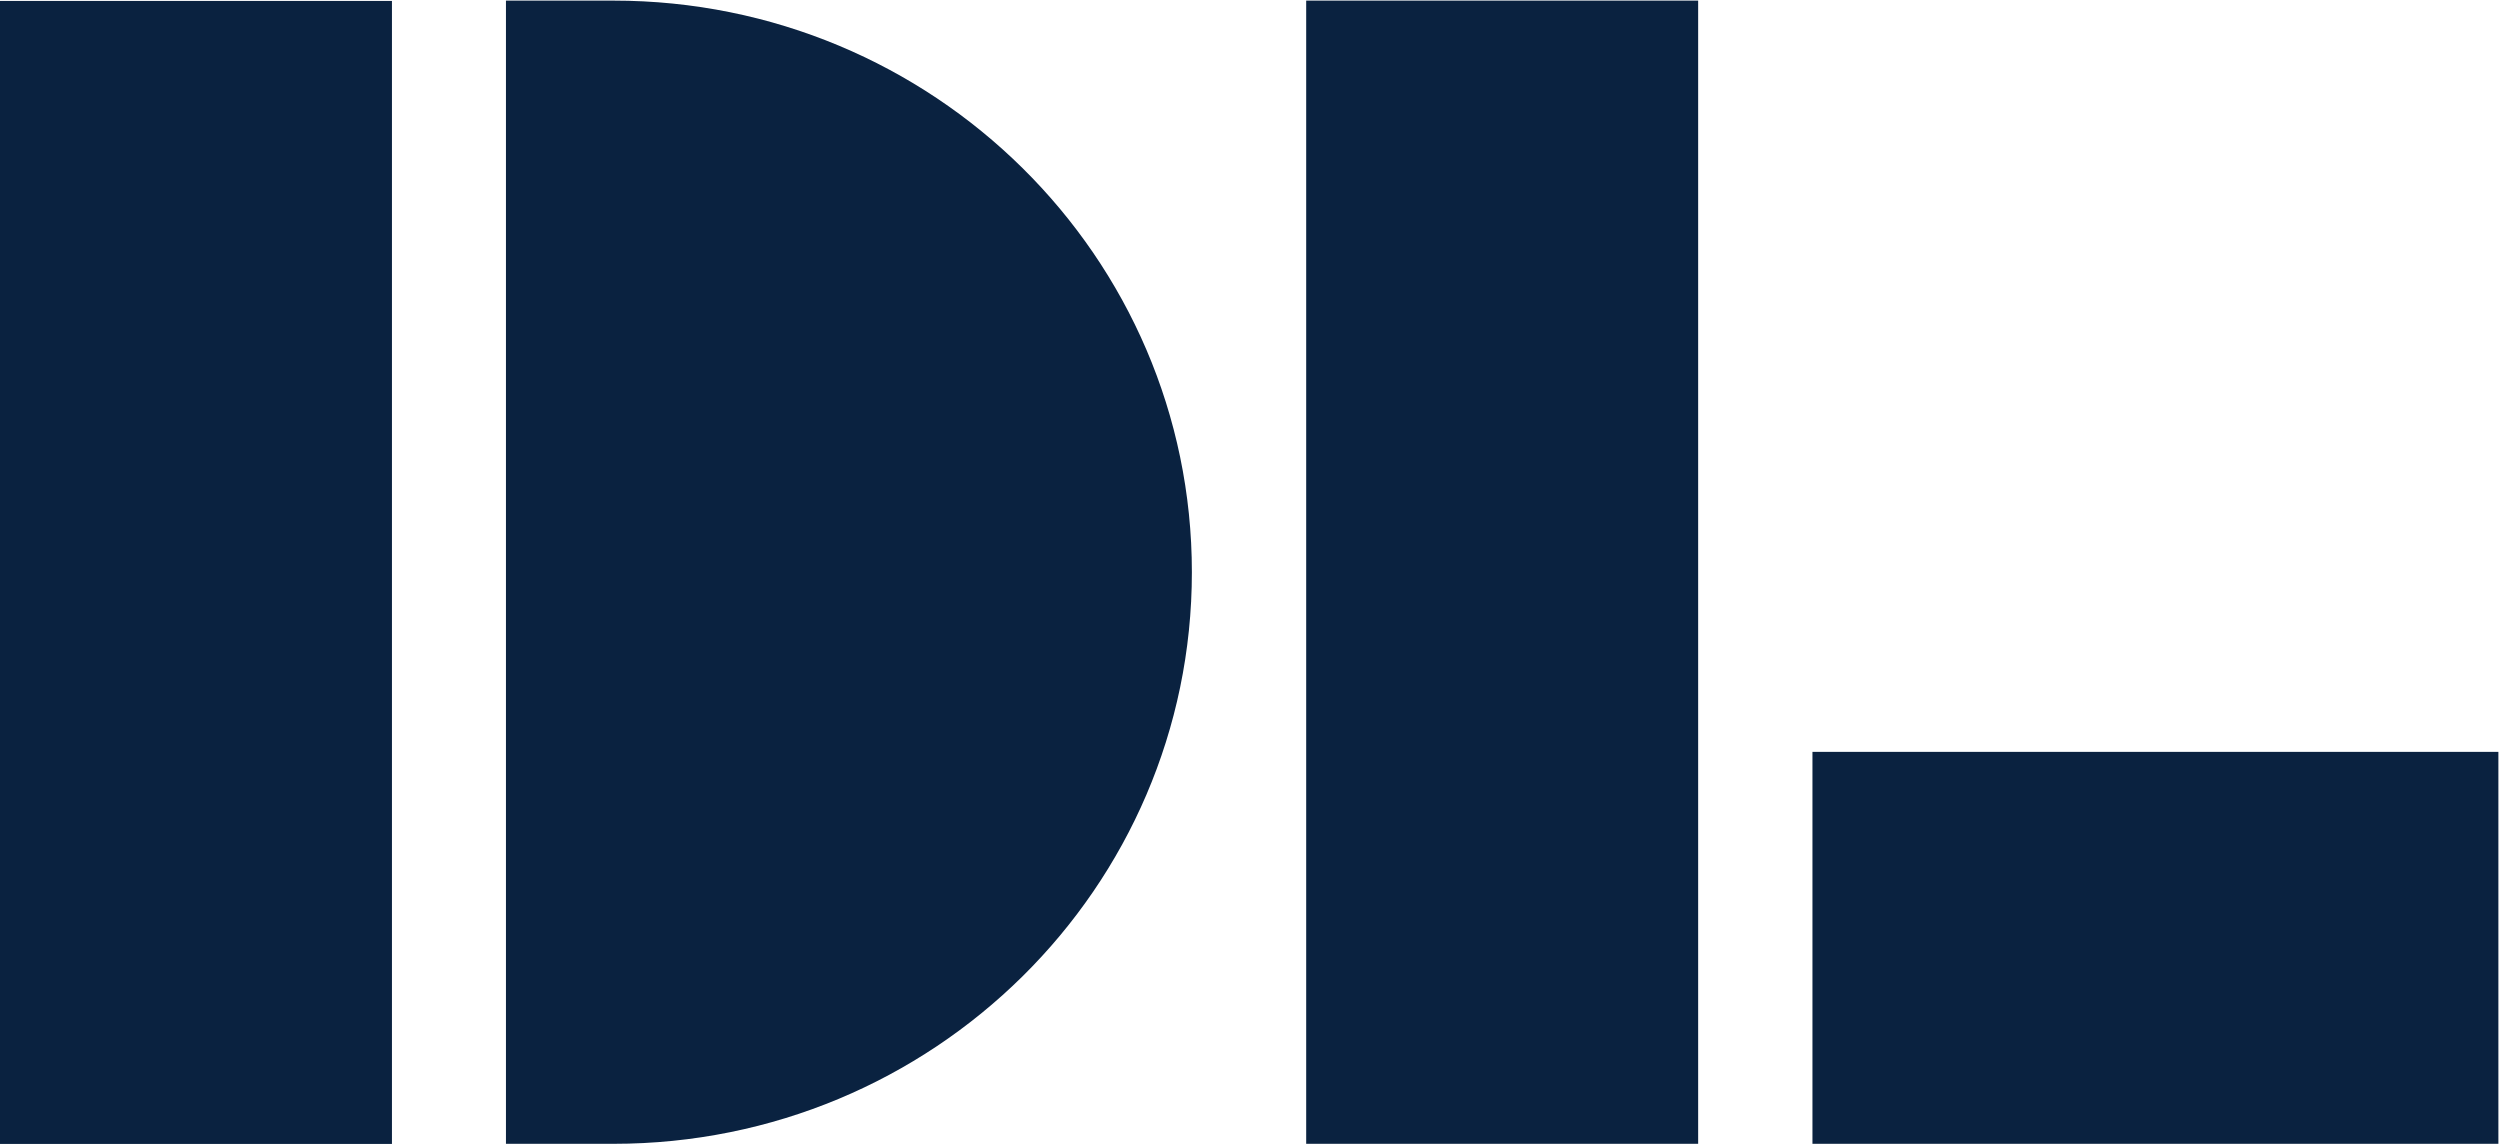
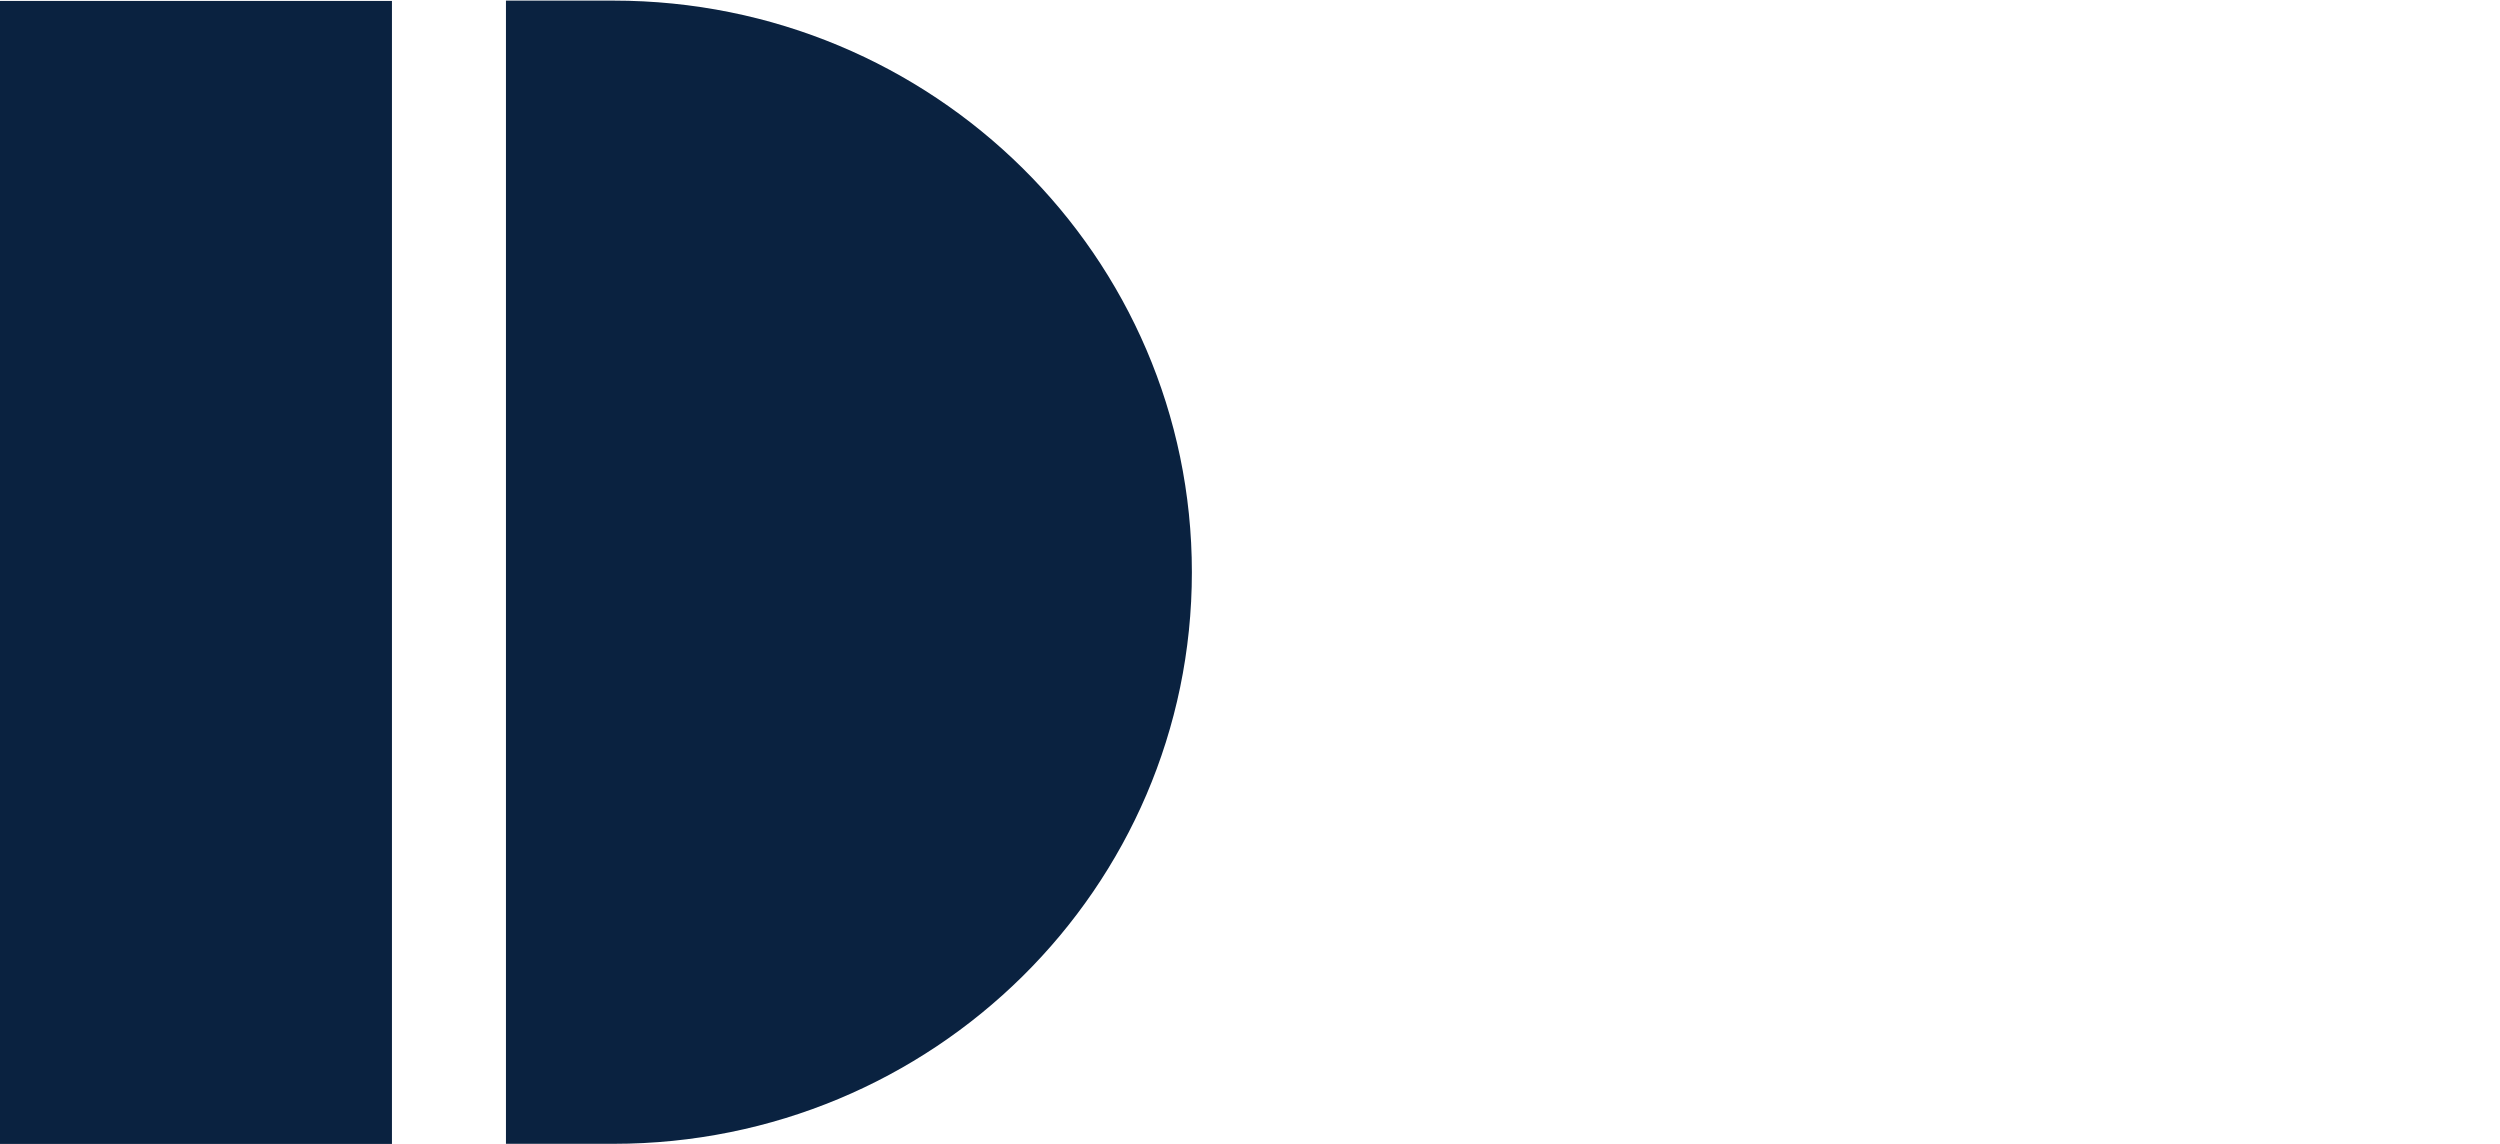
<svg xmlns="http://www.w3.org/2000/svg" xml:space="preserve" width="231" height="105.7" viewBox="0 0 231 105.7">
  <defs>
    <clipPath id="a" clipPathUnits="userSpaceOnUse">
      <path d="M0 255.15h354.733V0H0Z" />
    </clipPath>
  </defs>
  <path d="M0 175.906h27.169v79.243H0Z" style="fill:#0a2240;fill-opacity:1;fill-rule:nonzero;stroke:none" transform="matrix(1.333 0 0 -1.333 0 340.2)" />
  <g clip-path="url(#a)" transform="matrix(1.333 0 0 -1.333 -121.525 222.656)">
    <path d="M0 0h-7.456v-79.243H0c22.141 0 40.09 17.739 40.09 39.621C40.09-17.739 22.141 0 0 0" style="fill:#0a2240;fill-opacity:1;fill-rule:nonzero;stroke:none" transform="translate(133.694 166.991)" />
-     <path d="M181.708 87.748h27.17v79.244h-27.17zM216.801 87.748h47.547v27.169h-47.547z" style="fill:#0a2240;fill-opacity:1;fill-rule:nonzero;stroke:none" />
  </g>
</svg>